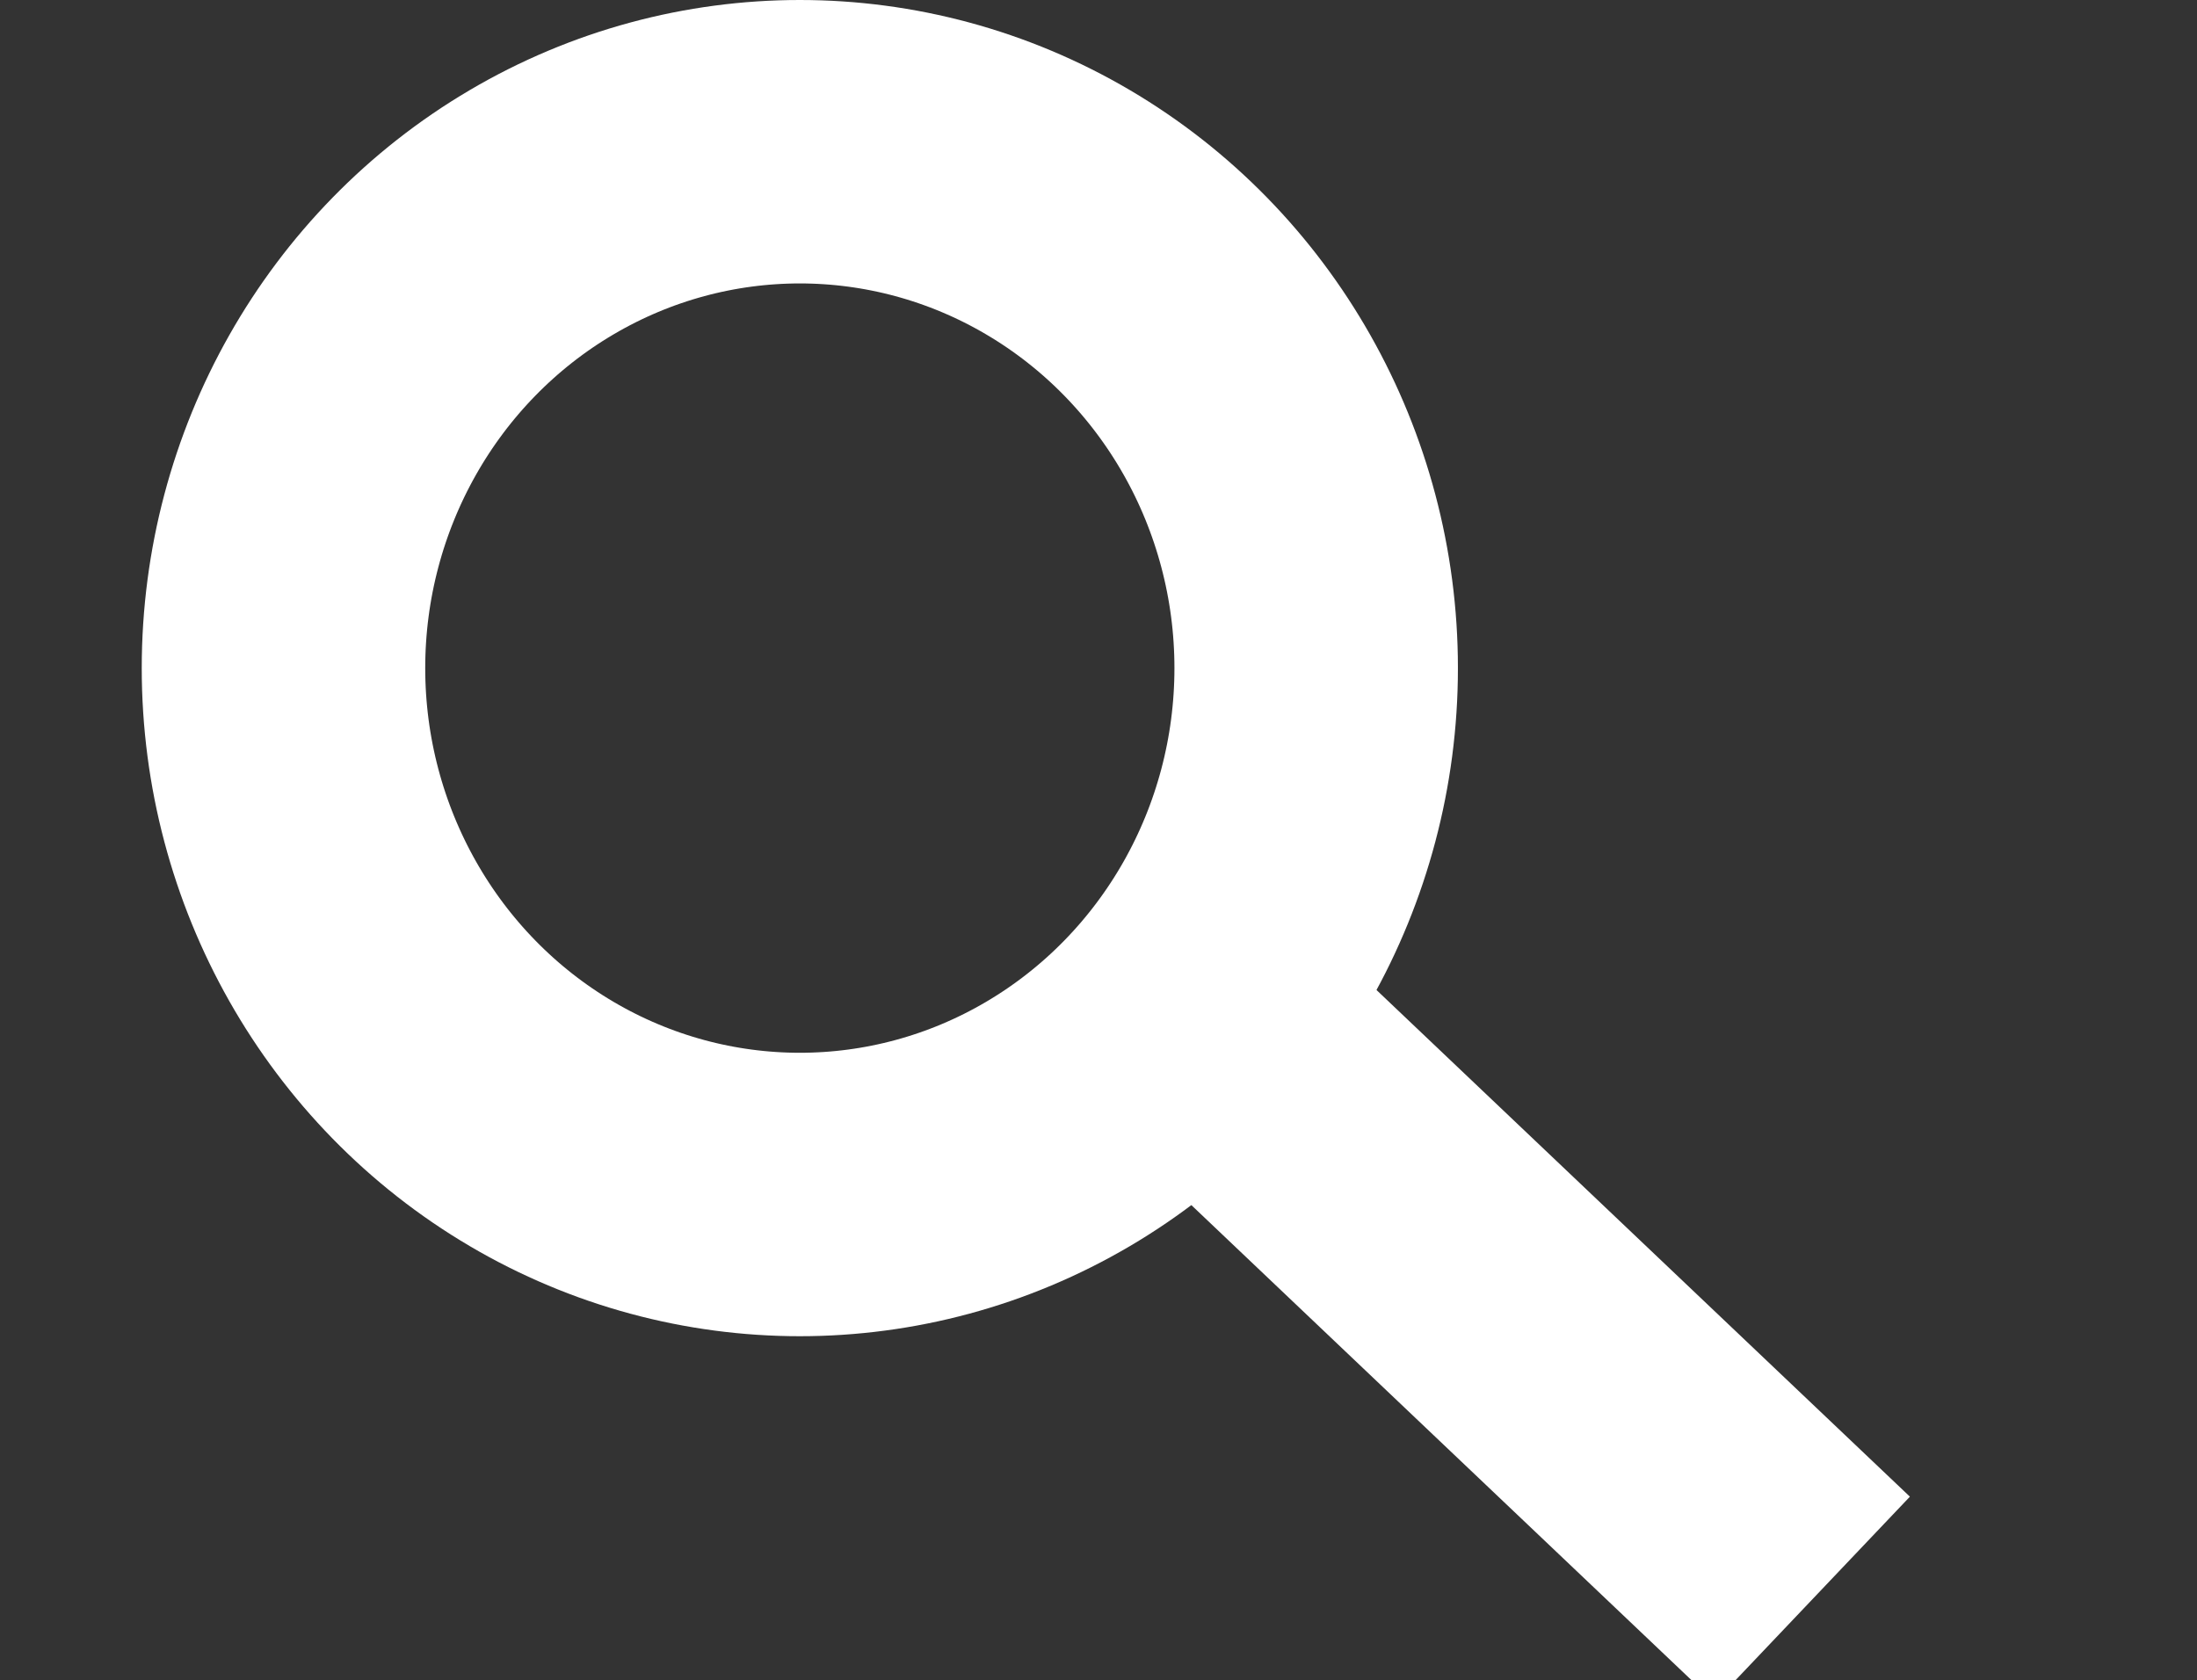
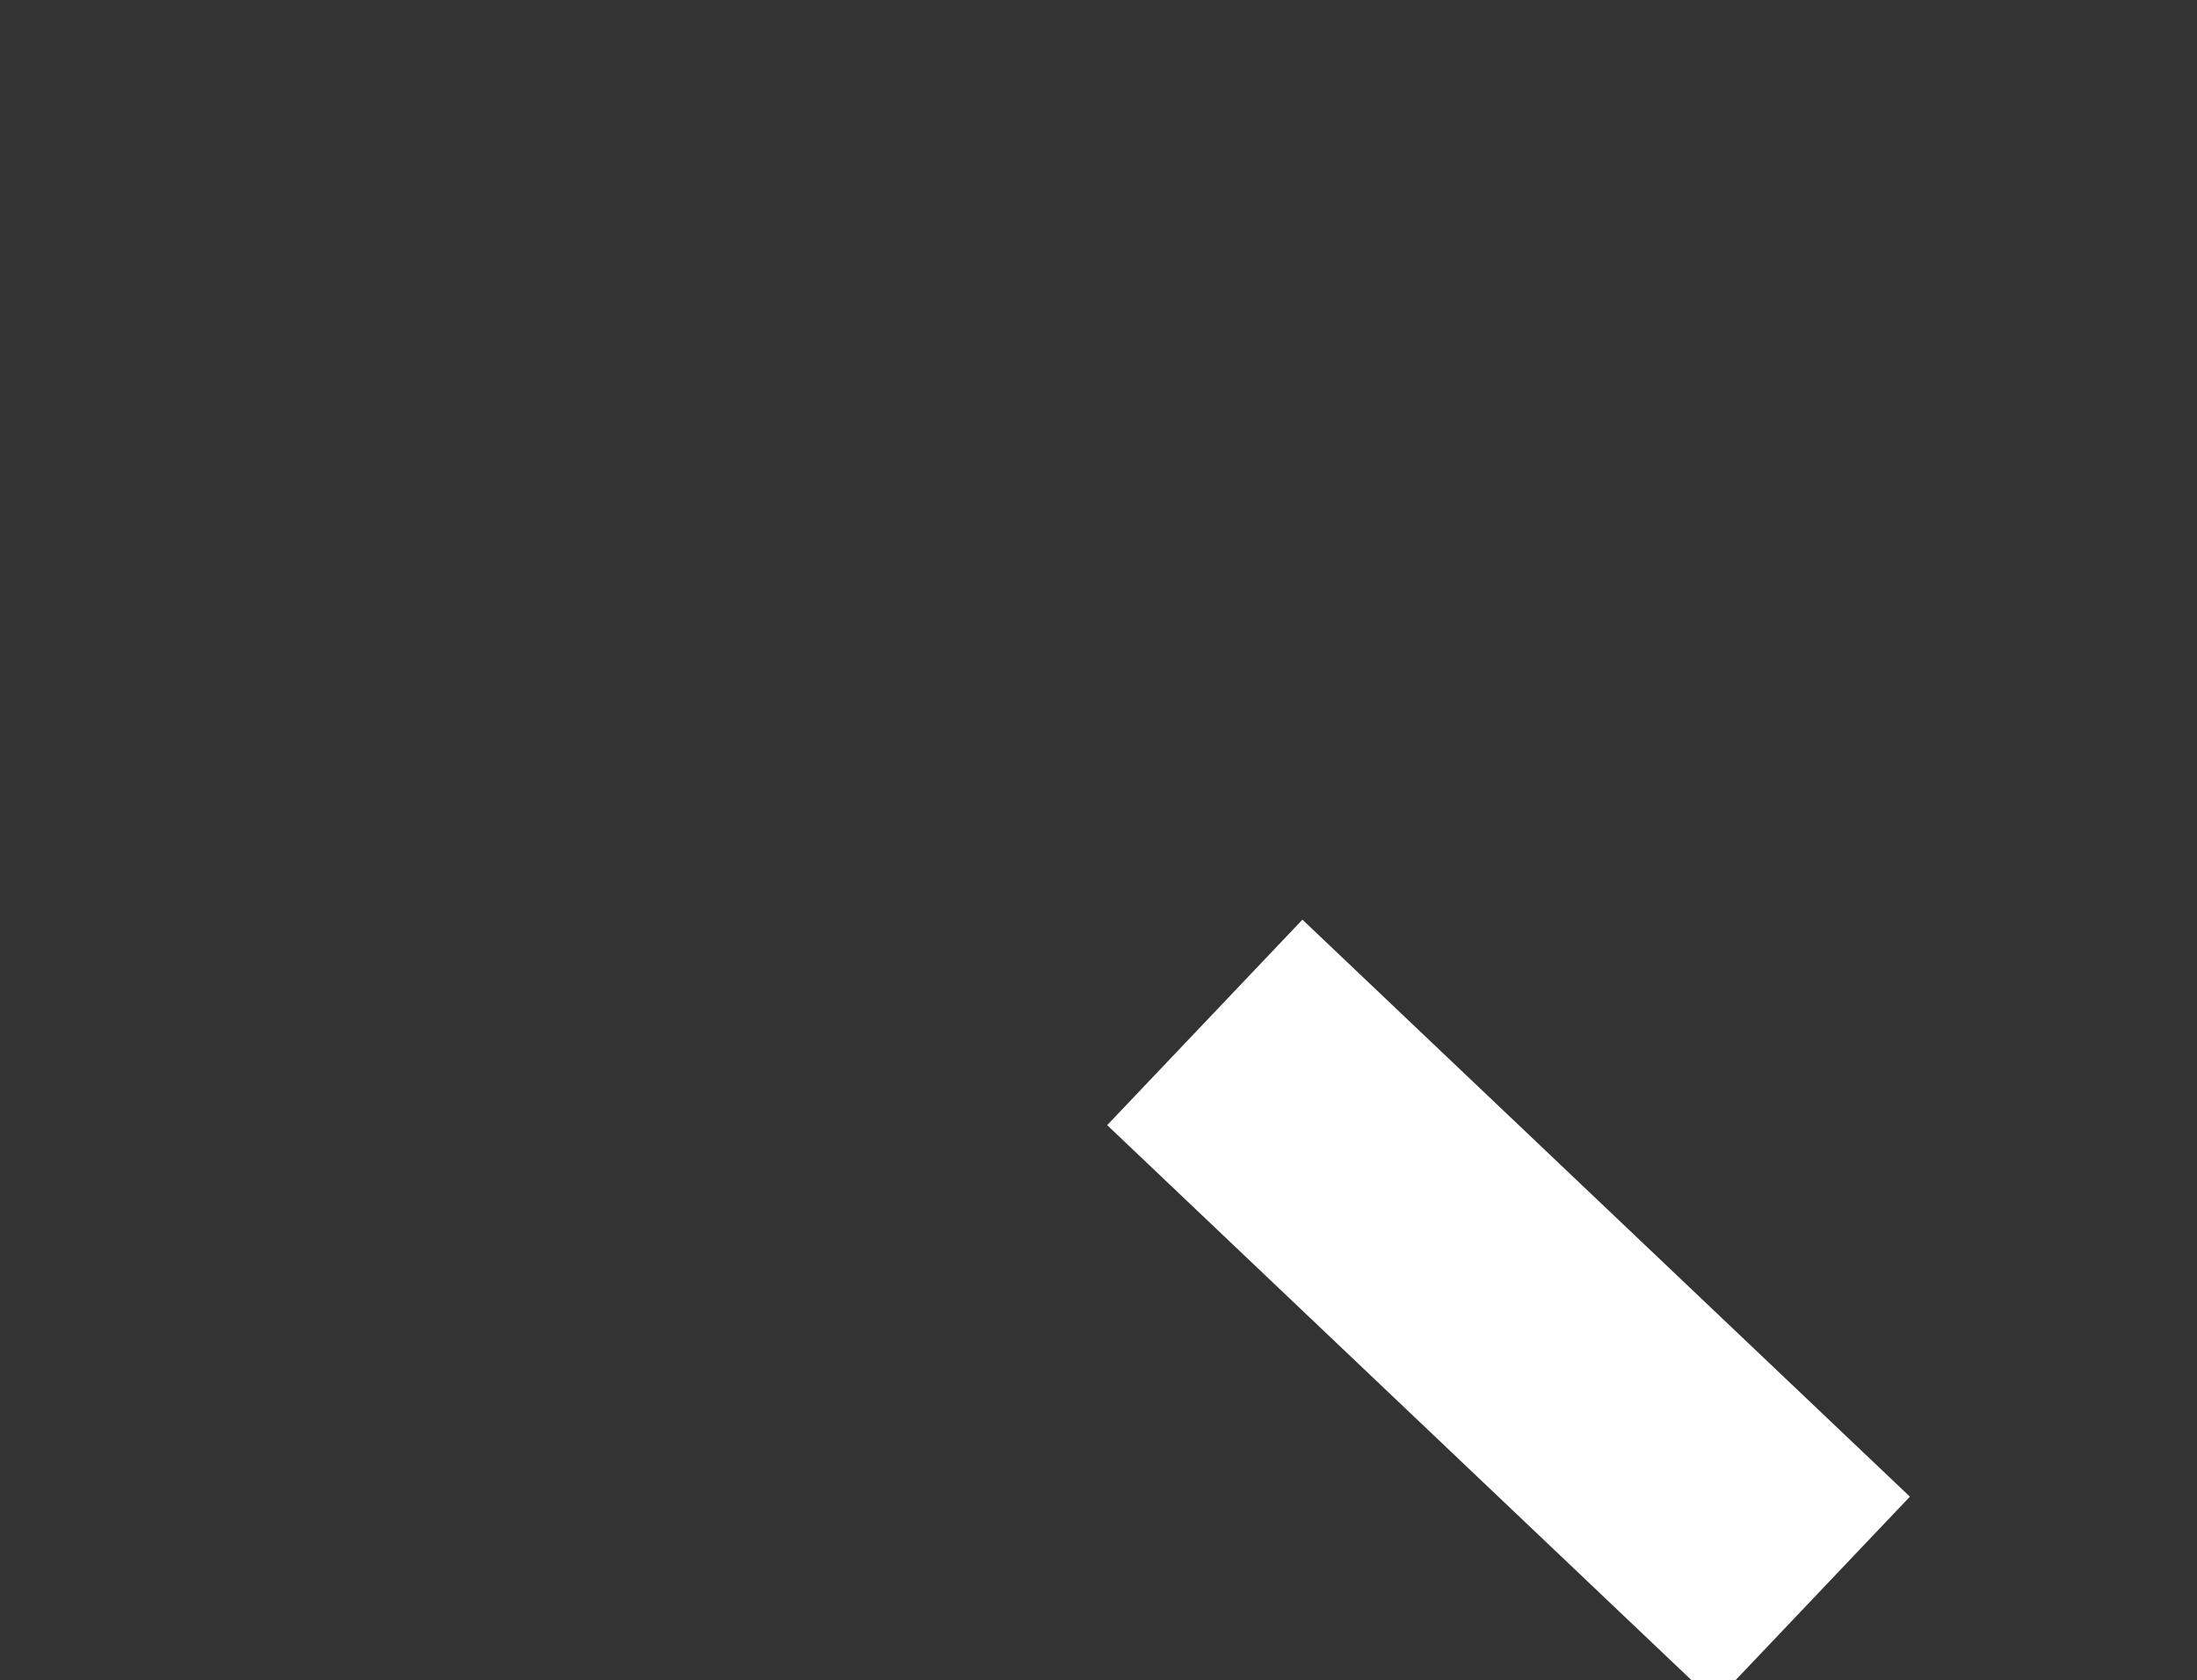
<svg xmlns="http://www.w3.org/2000/svg" enable-background="new 0 0 217 166" version="1.1" viewBox="0 0 217 166" xml:space="preserve">
  <rect x="0" y="0" width="217" height="166" fill="#333333" stroke="none" />
-   <ellipse cx="79" cy="66" rx="51" ry="52" fill="none" stroke="#fff" stroke-width="28" />
  <line x1="119" x2="179" y1="101" y2="158" fill="none" stroke="#fff" stroke-width="28" />
</svg>